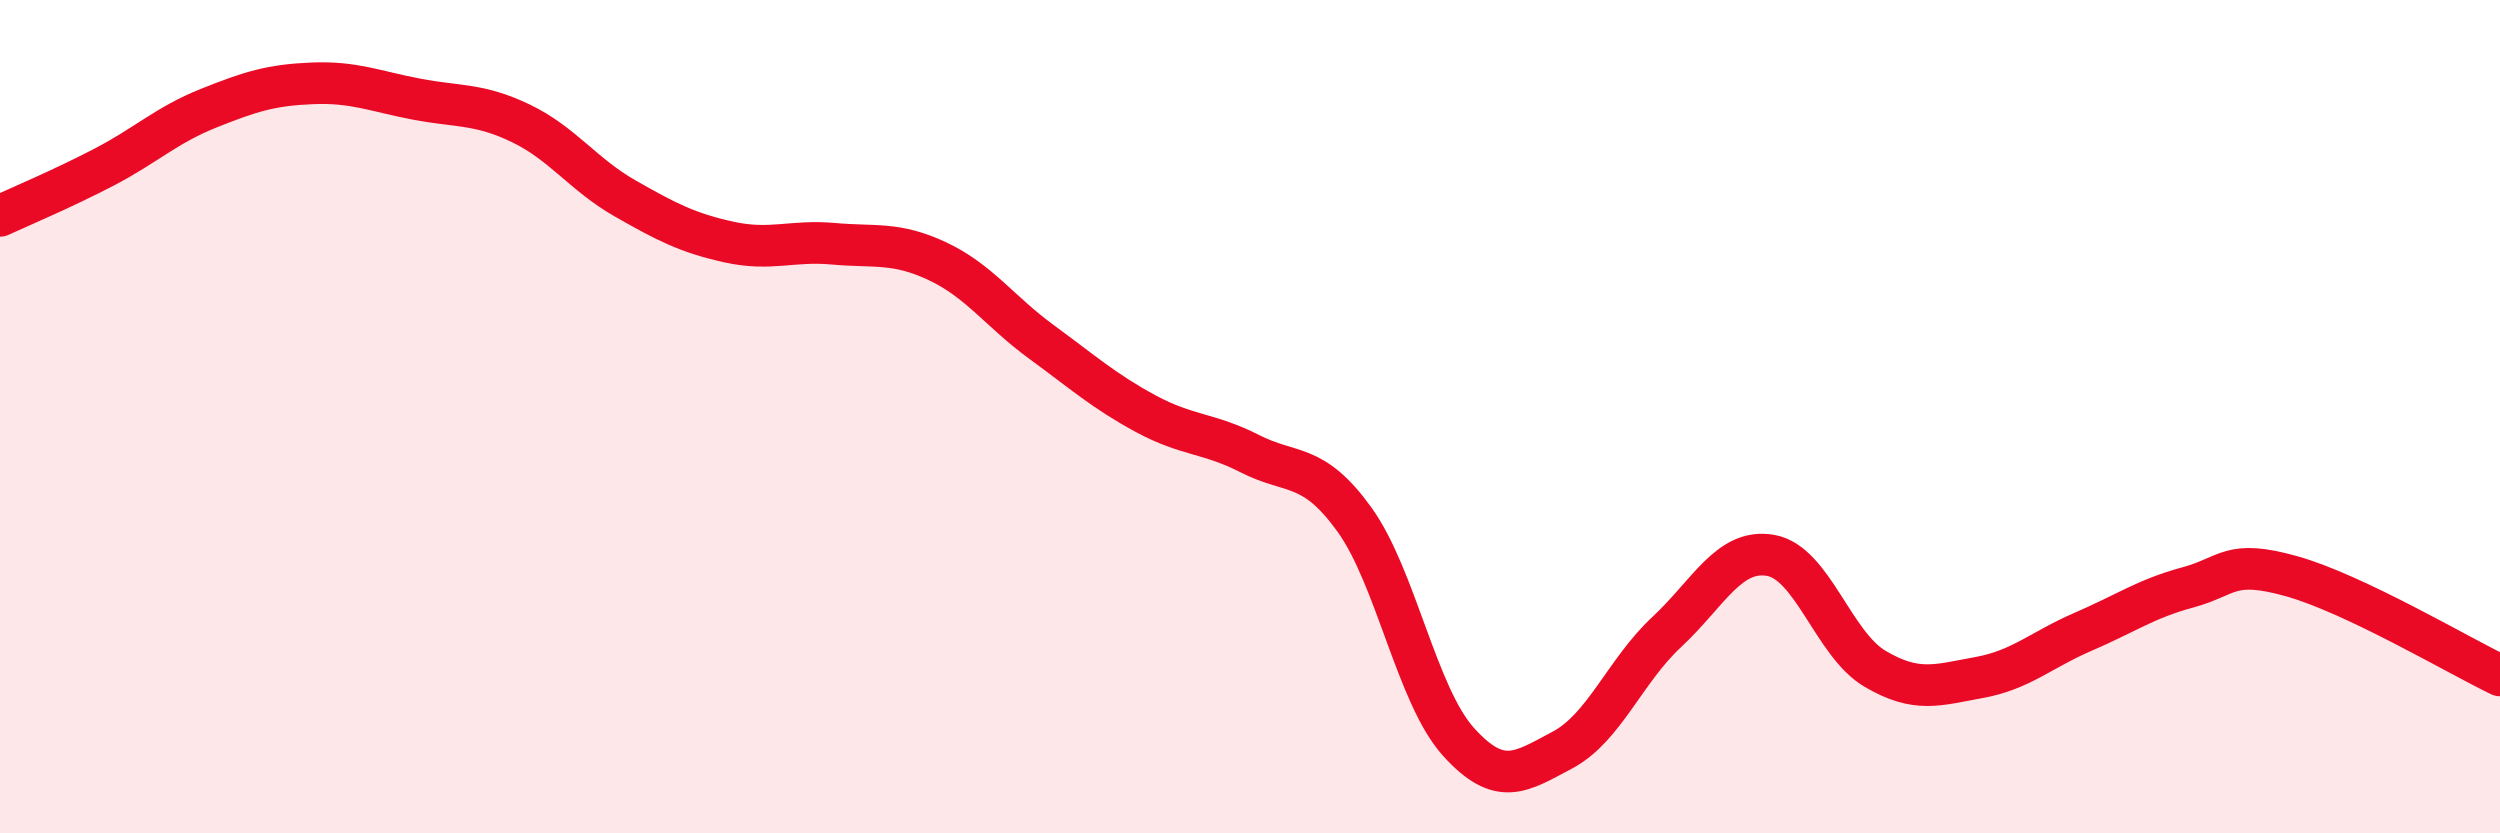
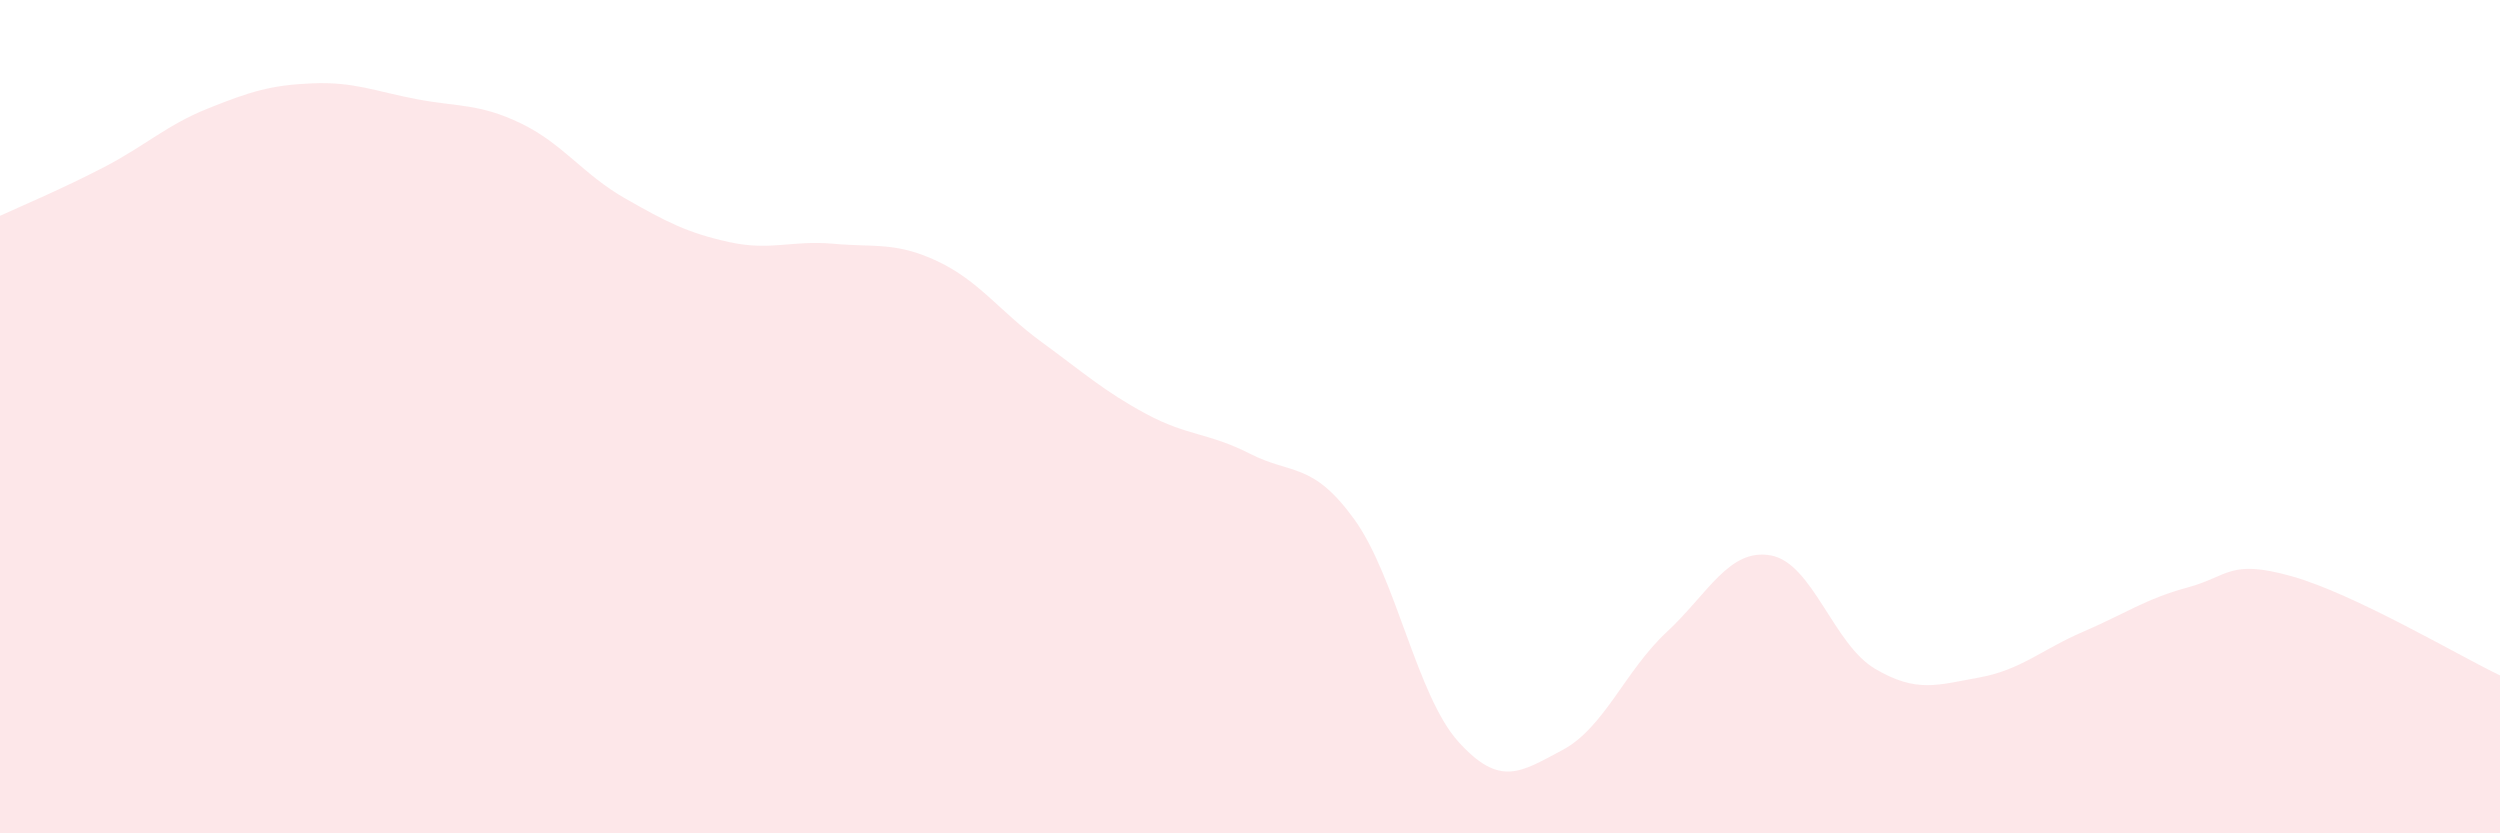
<svg xmlns="http://www.w3.org/2000/svg" width="60" height="20" viewBox="0 0 60 20">
  <path d="M 0,5.18 C 0.5,4.95 1.5,4.53 2.5,4.01 C 3.5,3.49 4,3 5,2.6 C 6,2.2 6.5,2.04 7.5,2 C 8.5,1.96 9,2.19 10,2.38 C 11,2.57 11.5,2.48 12.5,2.96 C 13.5,3.44 14,4.19 15,4.76 C 16,5.33 16.5,5.59 17.5,5.81 C 18.5,6.03 19,5.76 20,5.85 C 21,5.94 21.5,5.8 22.5,6.27 C 23.5,6.74 24,7.48 25,8.21 C 26,8.94 26.5,9.39 27.5,9.93 C 28.5,10.47 29,10.38 30,10.89 C 31,11.4 31.5,11.08 32.5,12.46 C 33.5,13.84 34,16.69 35,17.8 C 36,18.91 36.5,18.53 37.5,18 C 38.5,17.47 39,16.1 40,15.17 C 41,14.24 41.5,13.15 42.5,13.33 C 43.5,13.51 44,15.46 45,16.05 C 46,16.64 46.5,16.44 47.5,16.26 C 48.5,16.08 49,15.59 50,15.16 C 51,14.73 51.5,14.37 52.5,14.1 C 53.5,13.83 53.5,13.41 55,13.83 C 56.5,14.25 59,15.73 60,16.21L60 20L0 20Z" fill="#EB0A25" opacity="0.1" stroke-linecap="round" stroke-linejoin="round" />
-   <path d="M 0,5.18 C 0.5,4.95 1.5,4.53 2.5,4.01 C 3.5,3.49 4,3 5,2.6 C 6,2.2 6.5,2.04 7.5,2 C 8.5,1.96 9,2.19 10,2.38 C 11,2.57 11.5,2.48 12.5,2.96 C 13.5,3.44 14,4.19 15,4.76 C 16,5.33 16.5,5.59 17.5,5.81 C 18.5,6.03 19,5.76 20,5.85 C 21,5.94 21.5,5.8 22.5,6.27 C 23.5,6.74 24,7.48 25,8.21 C 26,8.94 26.5,9.39 27.5,9.93 C 28.5,10.47 29,10.38 30,10.89 C 31,11.4 31.5,11.08 32.5,12.46 C 33.5,13.84 34,16.69 35,17.8 C 36,18.91 36.5,18.53 37.5,18 C 38.5,17.47 39,16.1 40,15.17 C 41,14.24 41.5,13.15 42.5,13.33 C 43.5,13.51 44,15.46 45,16.05 C 46,16.64 46.5,16.44 47.5,16.26 C 48.5,16.08 49,15.59 50,15.16 C 51,14.73 51.5,14.37 52.5,14.1 C 53.5,13.83 53.5,13.41 55,13.83 C 56.5,14.25 59,15.73 60,16.21" stroke="#EB0A25" stroke-width="1" fill="none" stroke-linecap="round" stroke-linejoin="round" />
</svg>